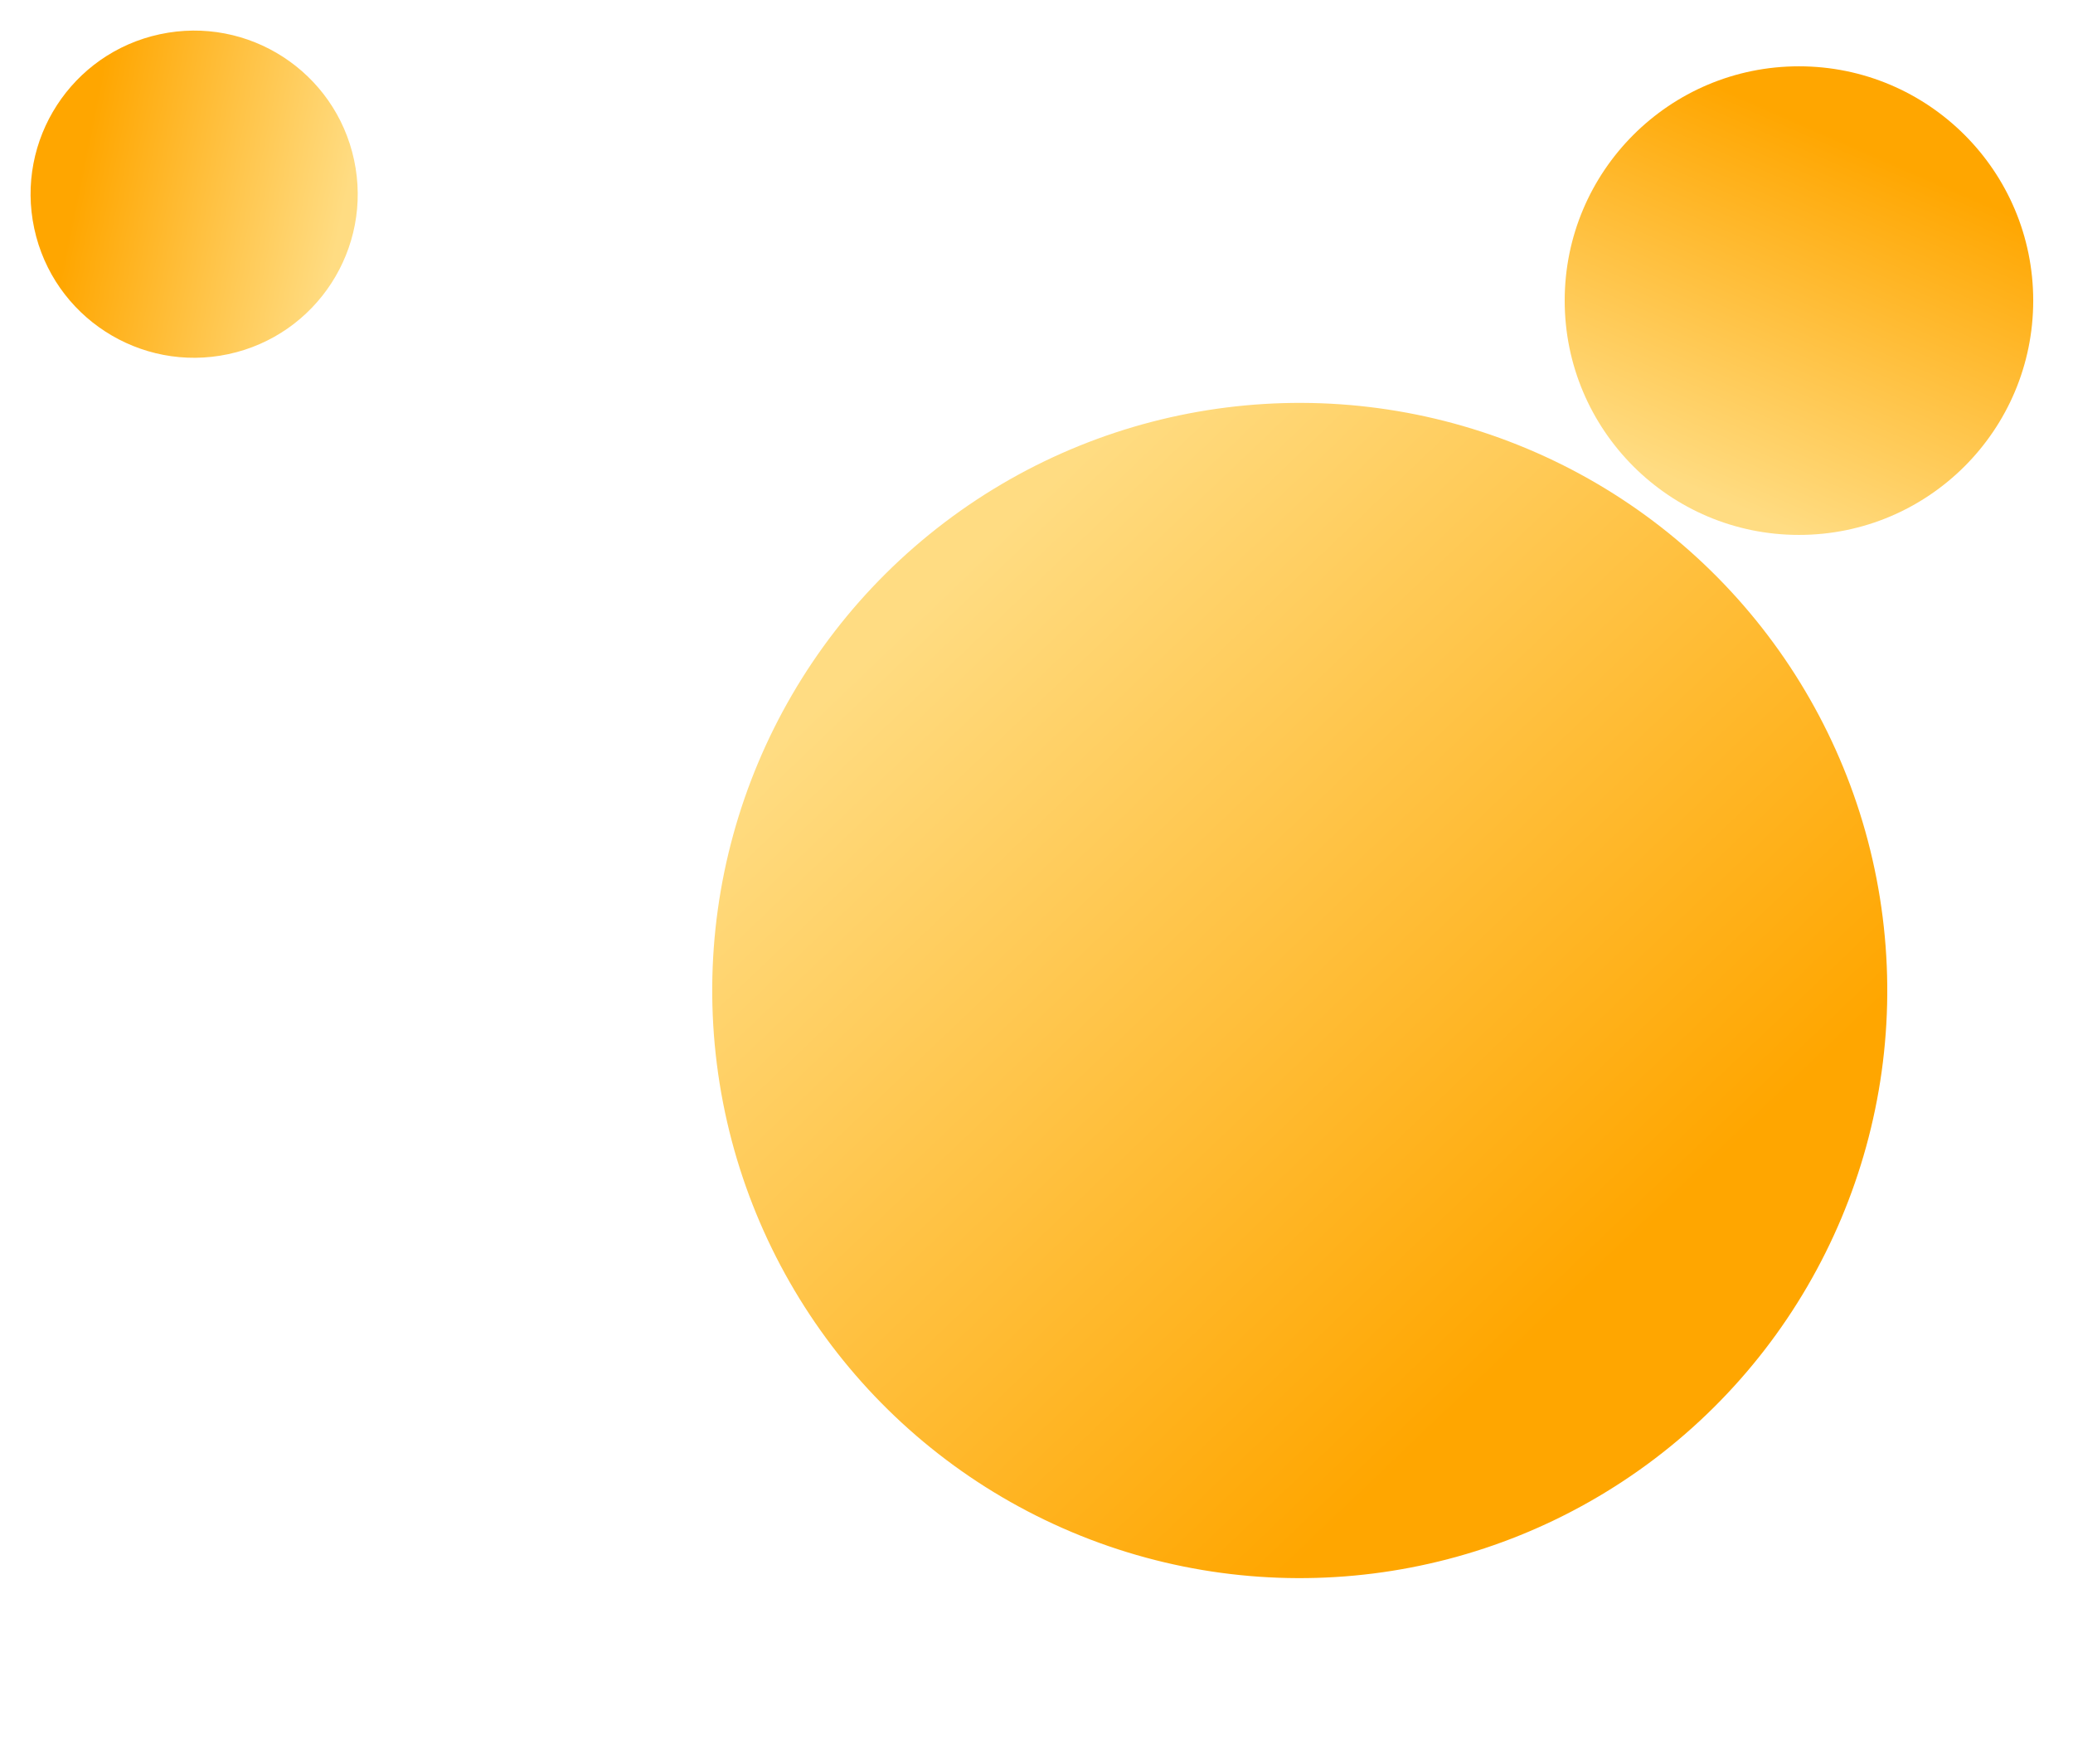
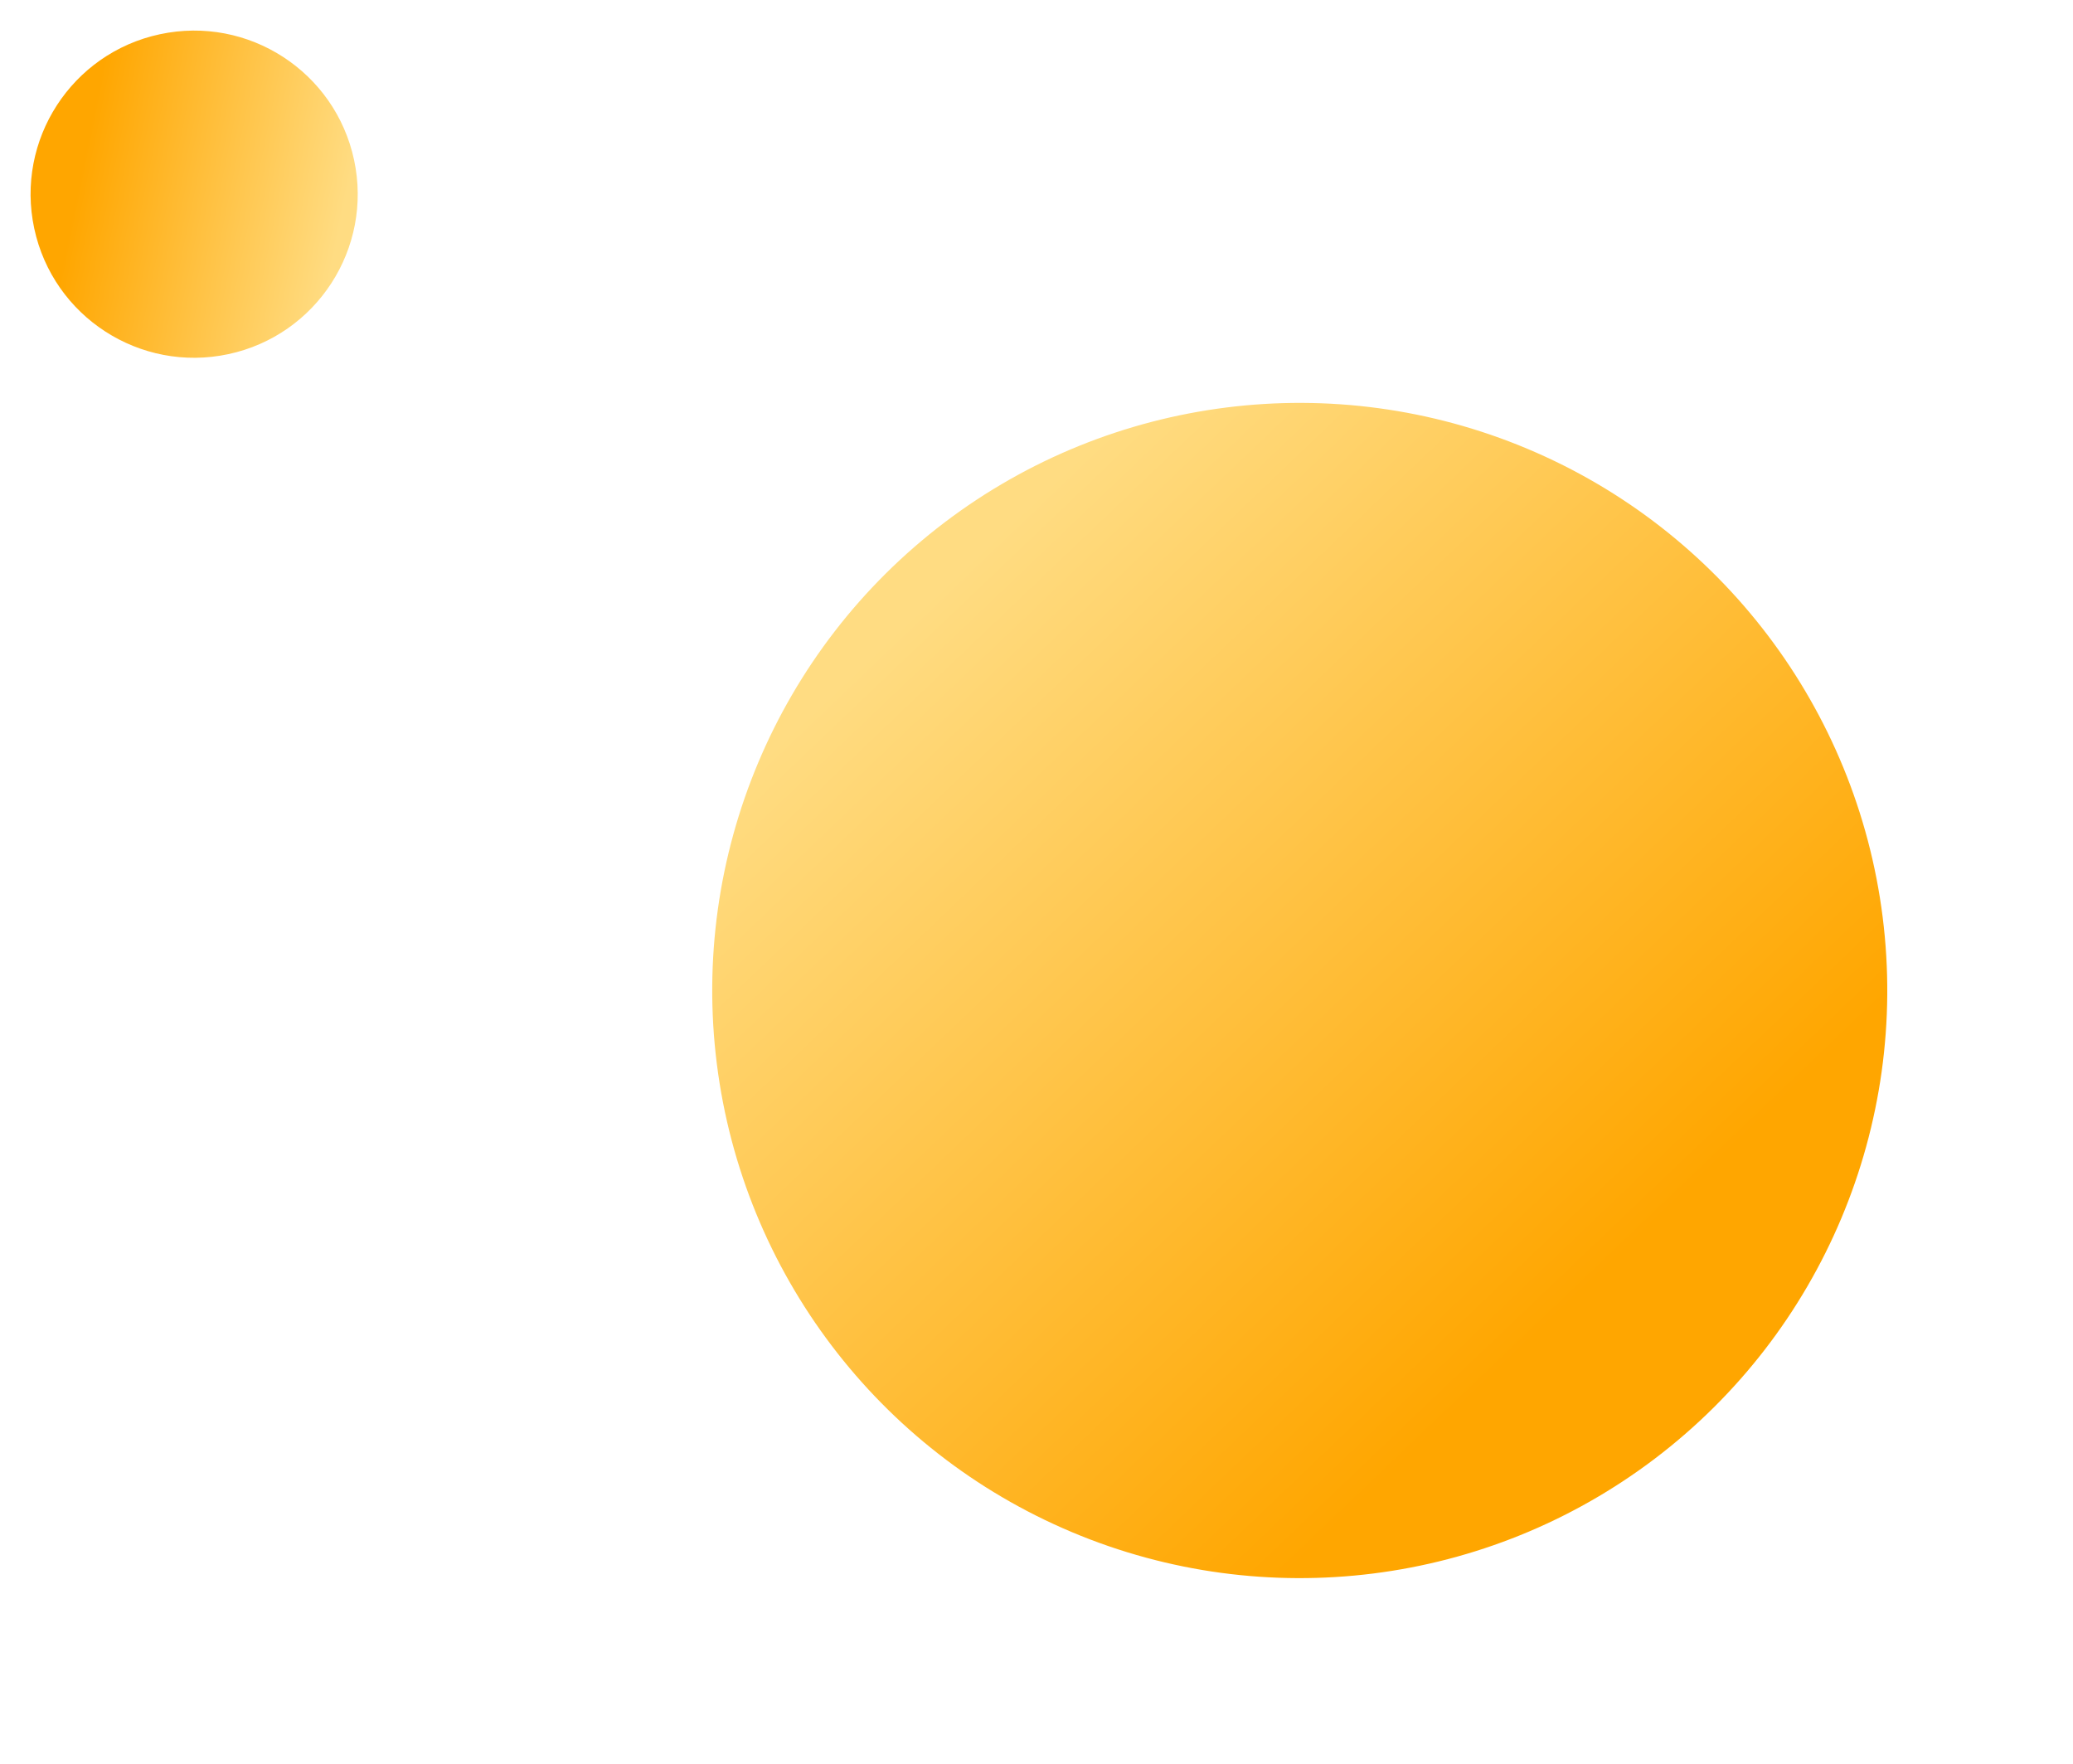
<svg xmlns="http://www.w3.org/2000/svg" width="469" height="399" fill="none" viewBox="0 0 469 399">
-   <circle cx="407" cy="68" r="53" fill="url(#a)" />
  <circle cx="43.926" cy="43.926" r="37.001" fill="url(#b)" transform="rotate(-102.083 43.926 43.926)" />
  <circle cx="294.059" cy="224.058" r="132.921" fill="url(#c)" transform="rotate(112.812 294.059 224.058)" />
  <defs>
    <linearGradient id="a" x1="441.294" x2="407" y1="42.279" y2="121" gradientUnits="userSpaceOnUse">
      <stop stop-color="#FFA600" />
      <stop offset="1" stop-color="#FFDC82" />
    </linearGradient>
    <linearGradient id="b" x1="67.868" x2="43.926" y1="25.97" y2="80.927" gradientUnits="userSpaceOnUse">
      <stop stop-color="#FFA600" />
      <stop offset="1" stop-color="#FFDC82" />
    </linearGradient>
    <linearGradient id="c" x1="380.066" x2="294.059" y1="159.553" y2="356.979" gradientUnits="userSpaceOnUse">
      <stop stop-color="#FFA600" />
      <stop offset="1" stop-color="#FFDC82" />
    </linearGradient>
  </defs>
</svg>